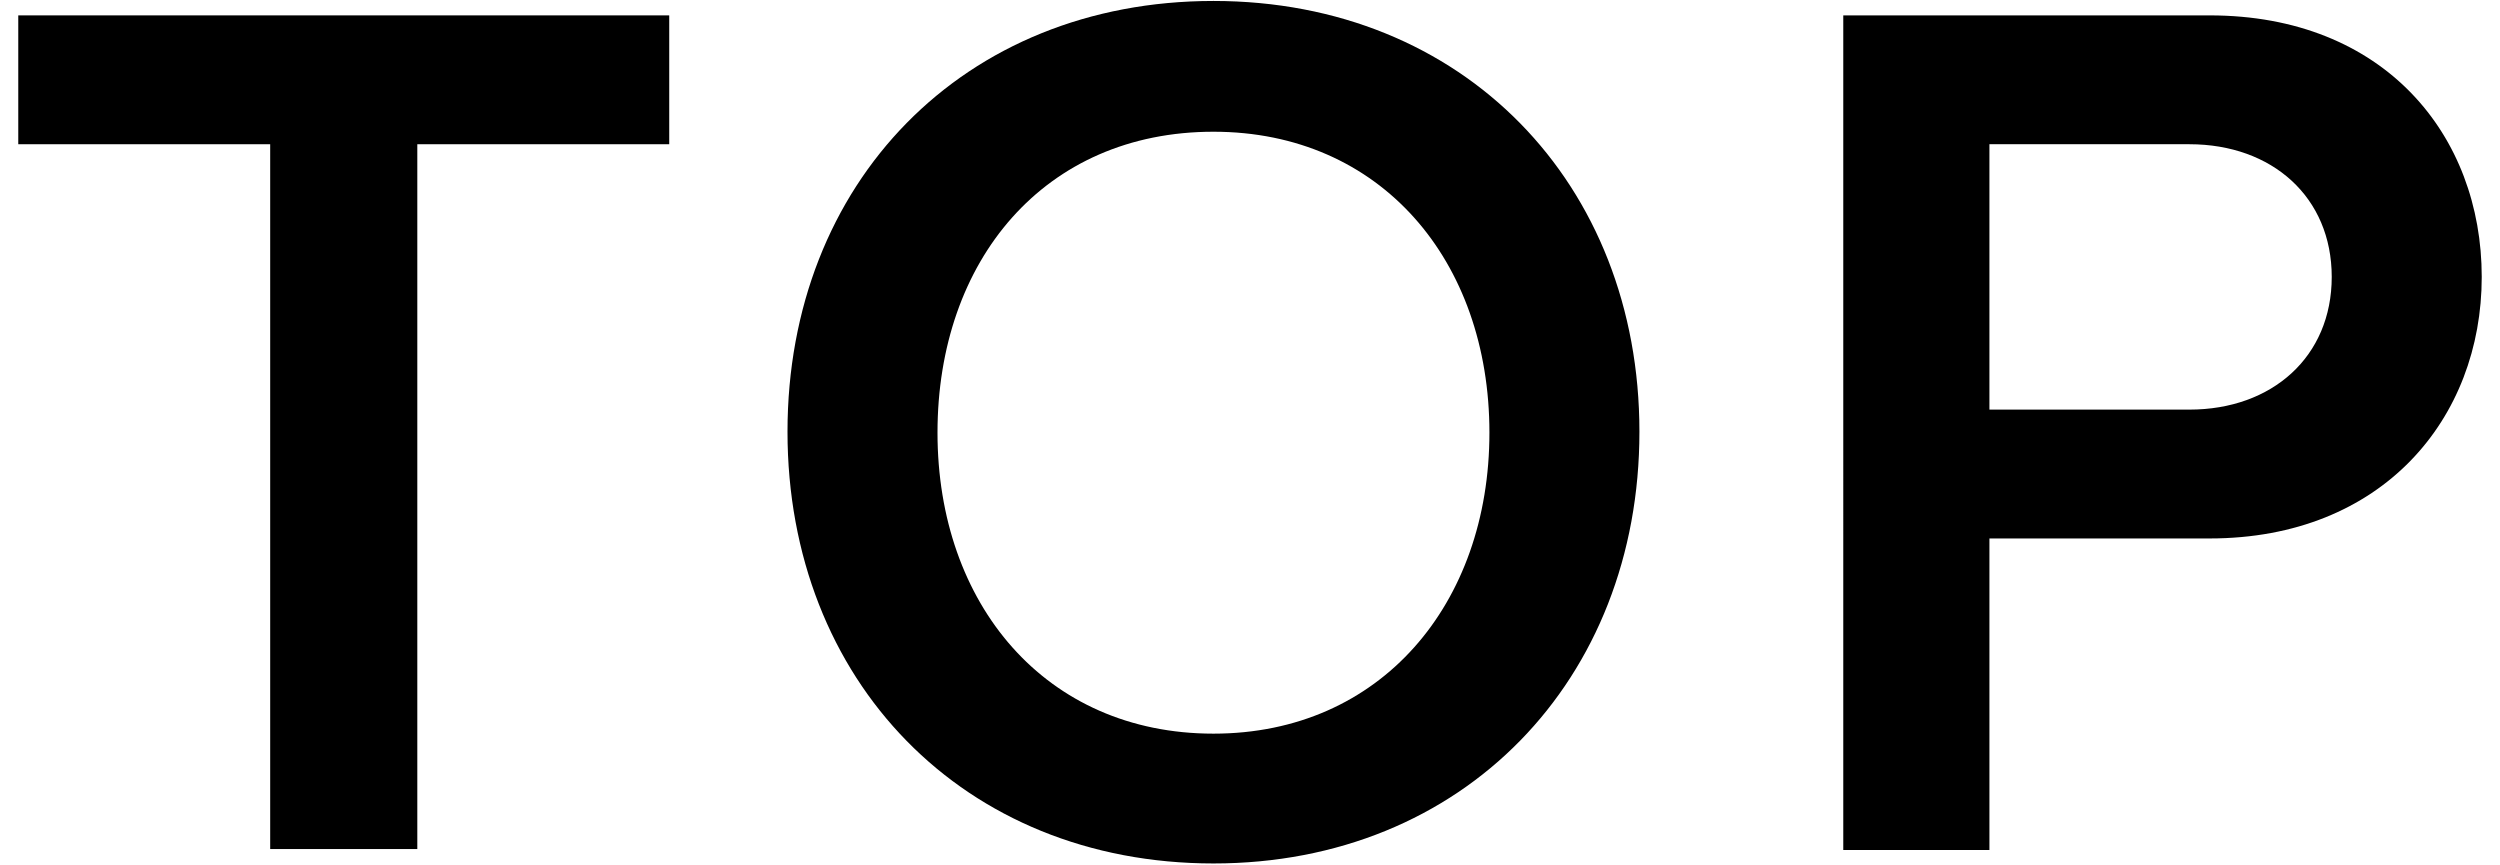
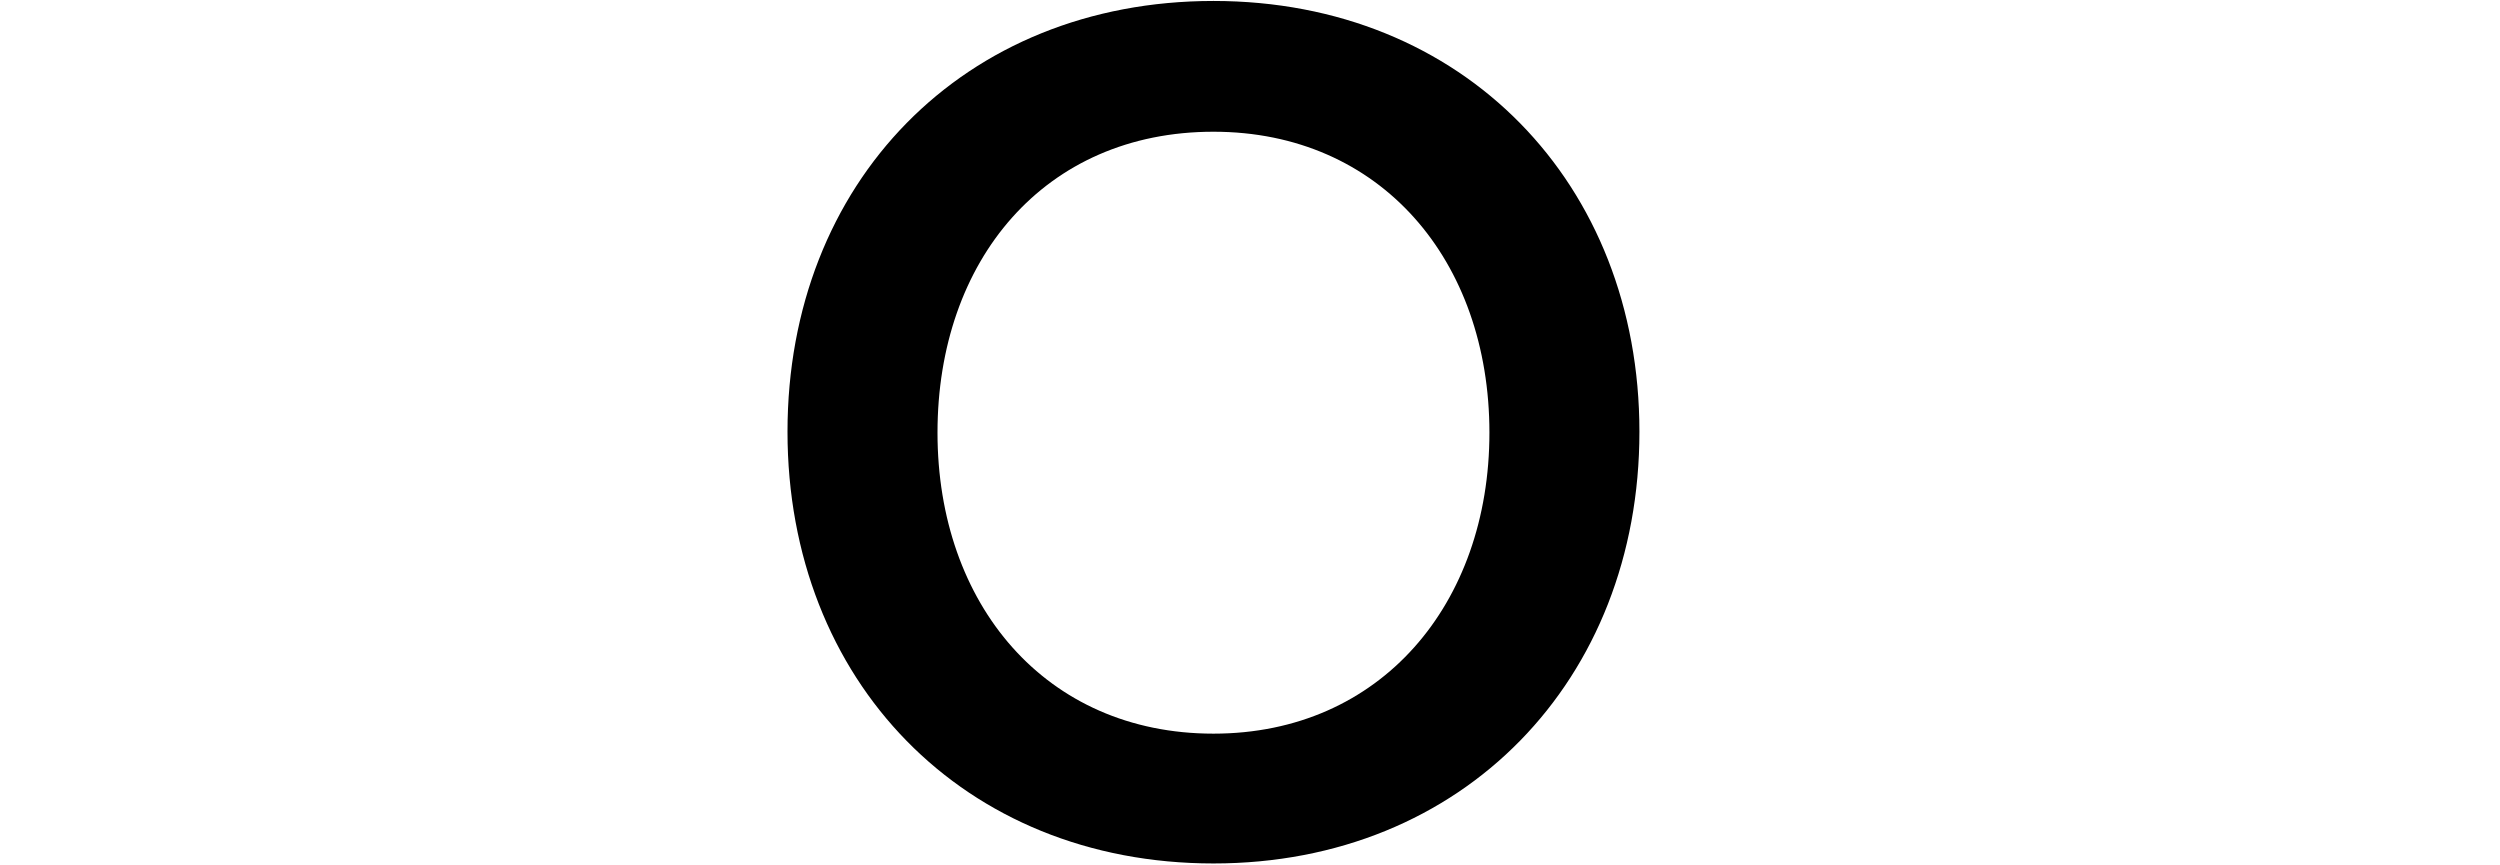
<svg xmlns="http://www.w3.org/2000/svg" version="1.0" id="レイヤー_1" x="0px" y="0px" width="26px" height="9px" viewBox="0 0 26 9" enable-background="new 0 0 26 9" xml:space="preserve">
-   <polygon points="2.81,1.5 0.19,1.5 0.19,0.16 6.96,0.16 6.96,1.5 4.34,1.5 4.34,8.83 2.81,8.83 " />
  <path d="M12.62,0.01c2.6,0,4.43,1.9,4.43,4.48s-1.83,4.49-4.43,4.49c-2.6,0-4.43-1.9-4.43-4.49S10.02,0.01,12.62,0.01 M12.62,1.37  c-1.76,0-2.87,1.34-2.87,3.13c0,1.78,1.12,3.13,2.87,3.13c1.74,0,2.87-1.35,2.87-3.13C15.49,2.71,14.36,1.37,12.62,1.37" />
-   <path d="M19.17,0.16h3.81c1.82,0,2.83,1.25,2.83,2.72c0,1.47-1.03,2.72-2.83,2.72h-2.29v3.24h-1.52V0.16z M22.77,1.5h-2.08v2.76  h2.08c0.86,0,1.48-0.55,1.48-1.38S23.63,1.5,22.77,1.5" />
  <g>
</g>
  <g>
</g>
  <g>
</g>
  <g>
</g>
  <g>
</g>
  <g>
</g>
  <g>
</g>
  <g>
</g>
  <g>
</g>
  <g>
</g>
  <g>
</g>
  <g>
</g>
  <g>
</g>
  <g>
</g>
  <g>
</g>
</svg>